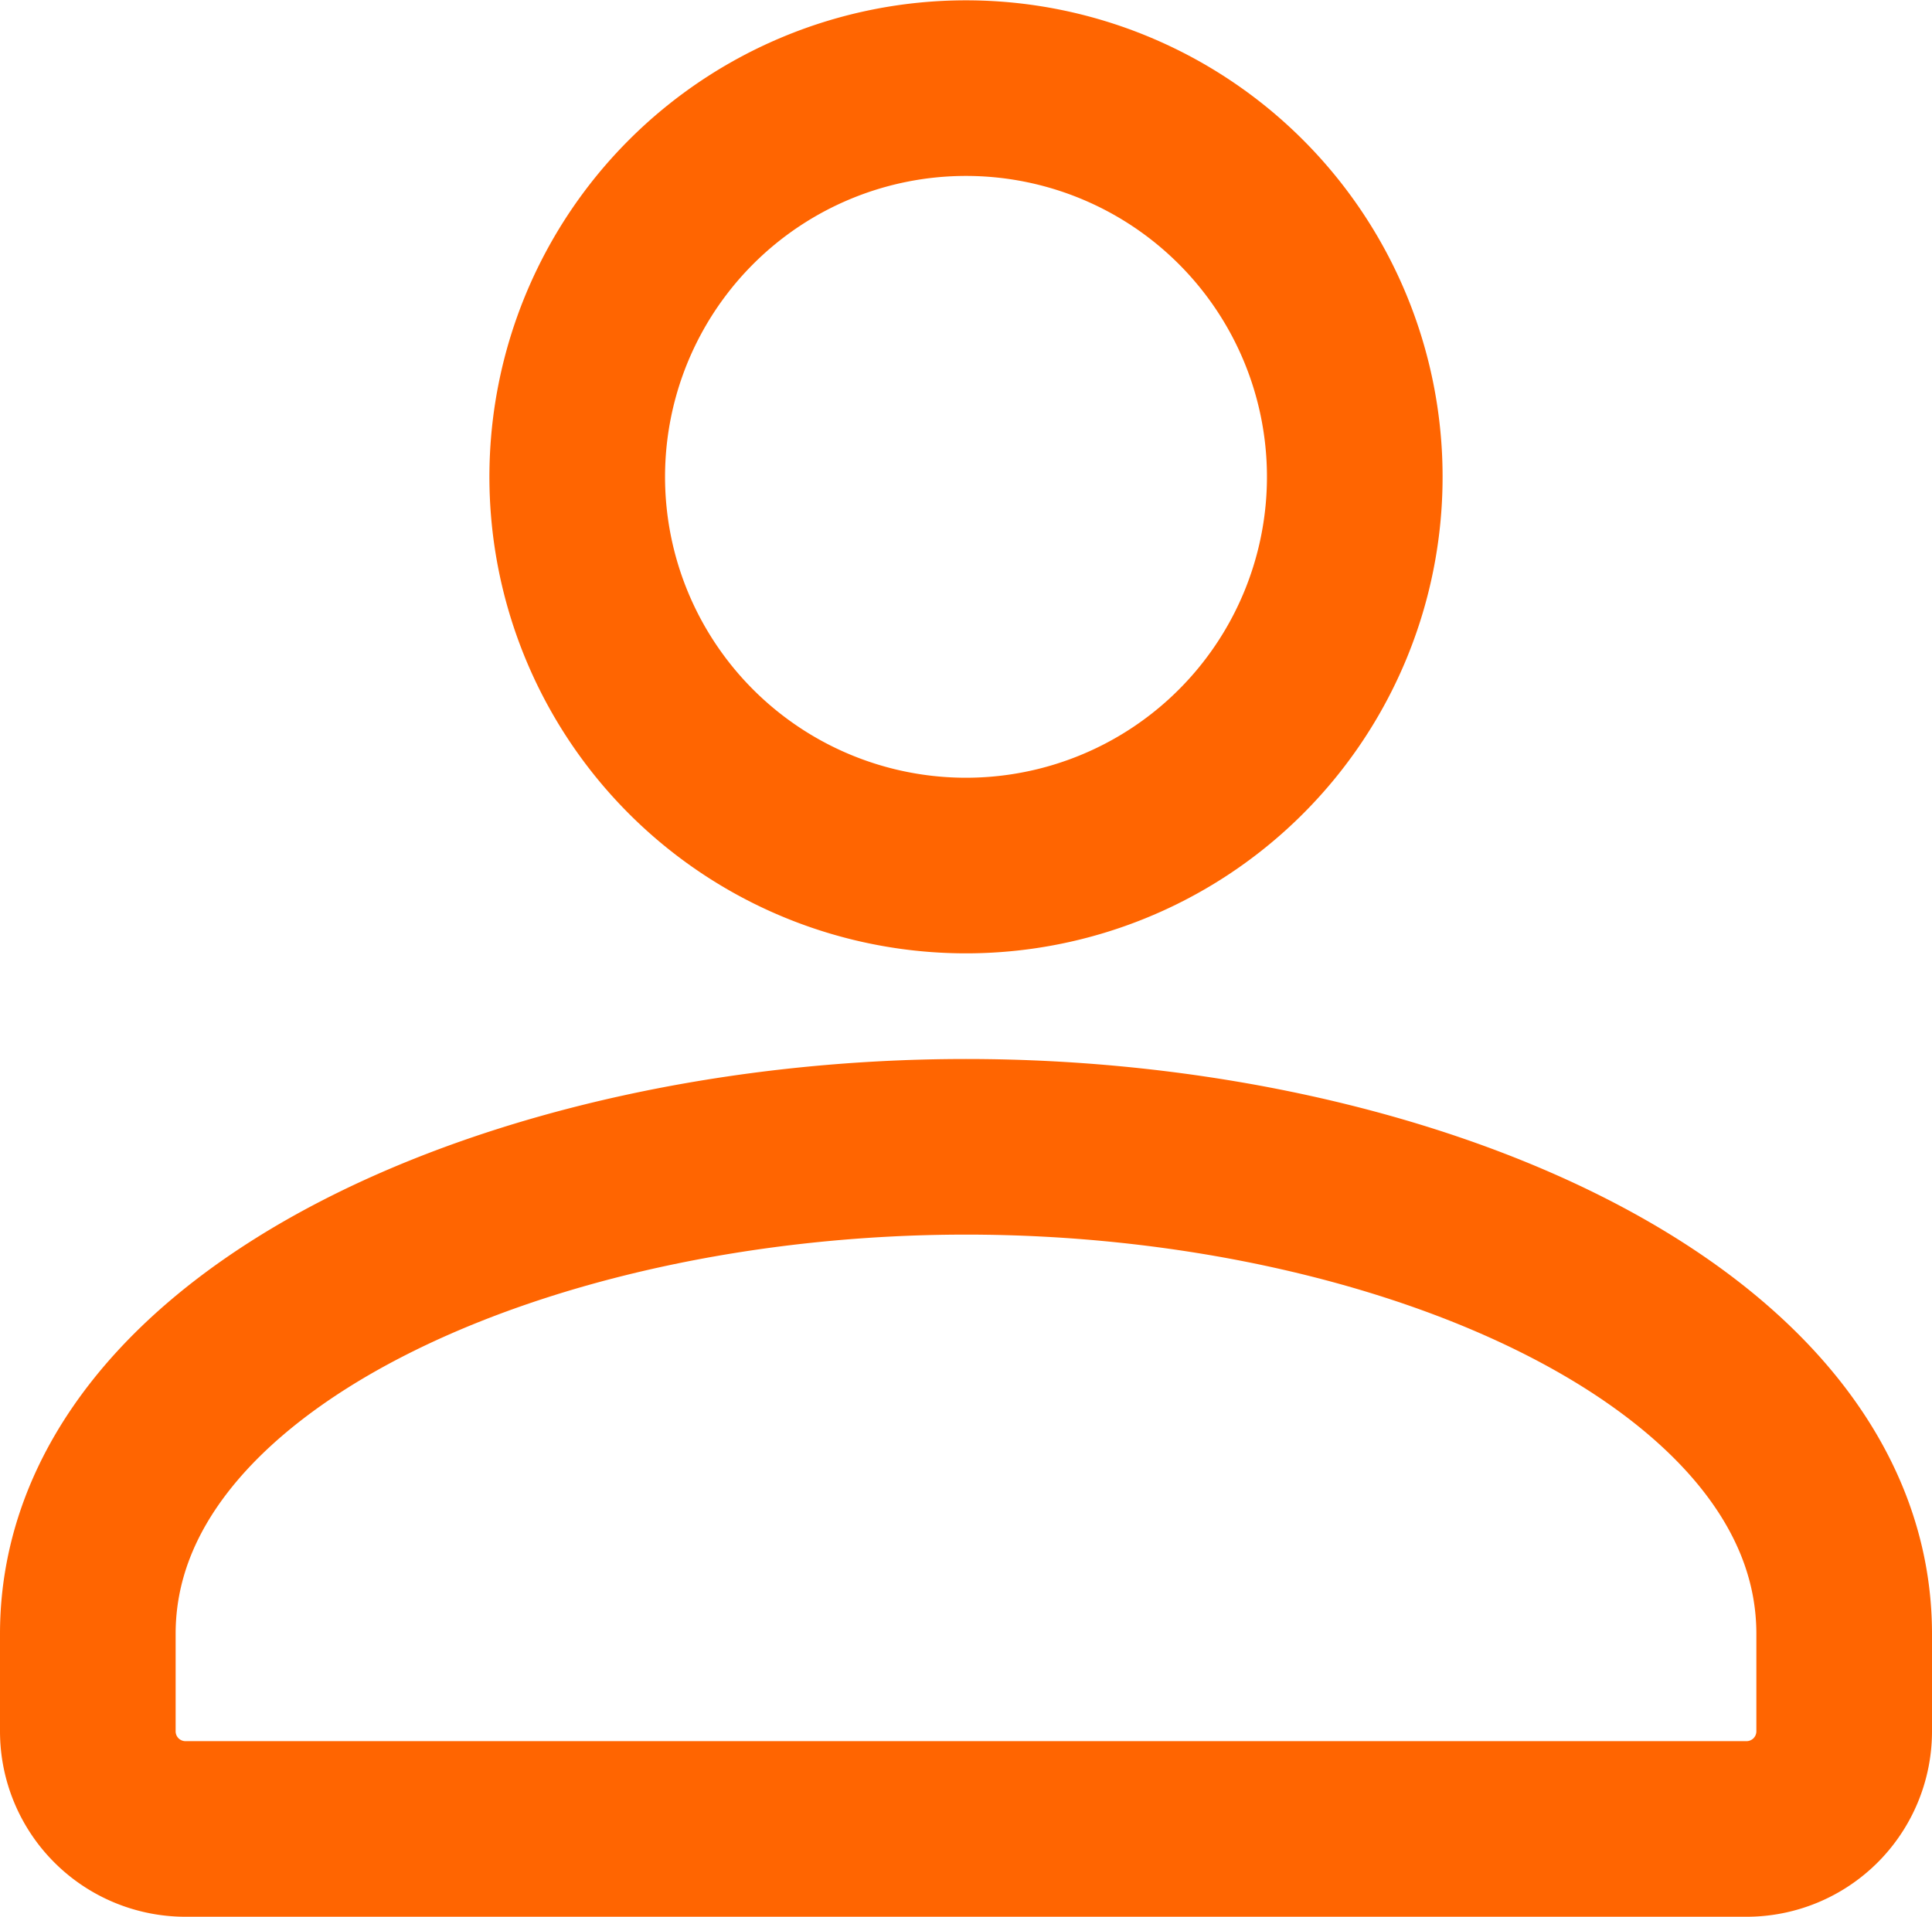
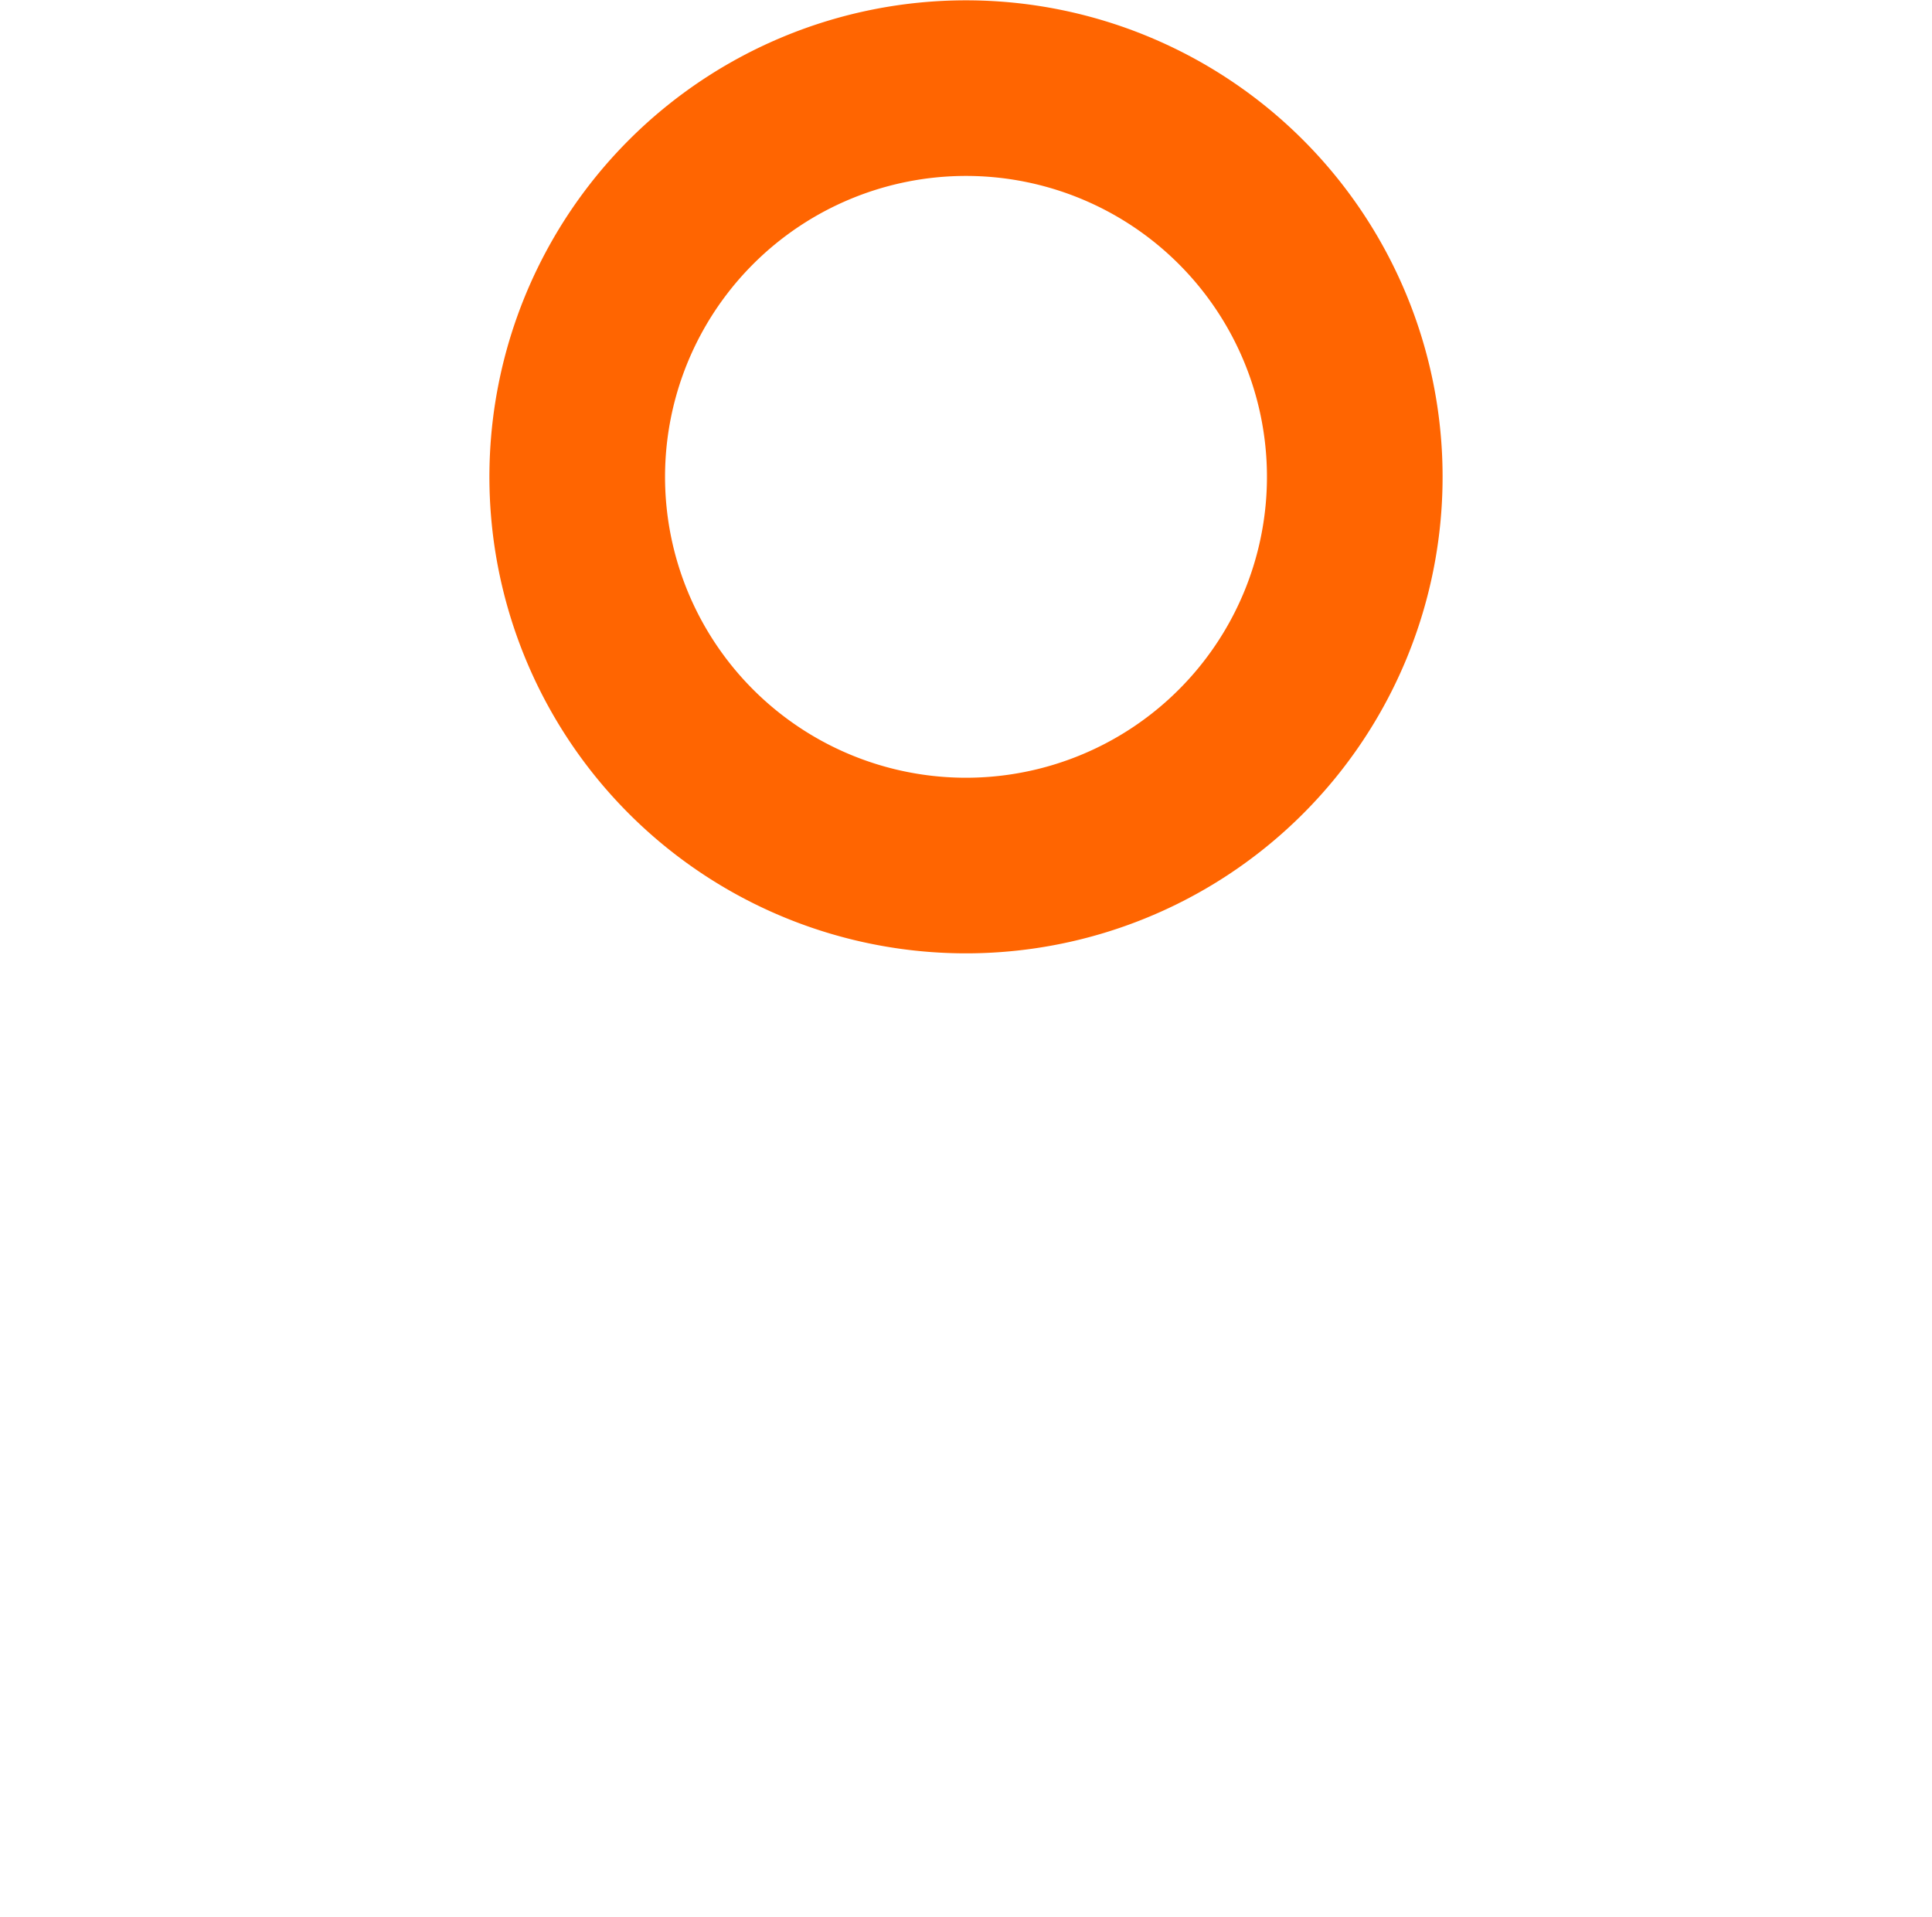
<svg xmlns="http://www.w3.org/2000/svg" width="22" height="21.83" viewBox="0 0 22 21.83">
  <g id="Group_56" data-name="Group 56" transform="translate(-2 -2)">
    <path id="Path_4" data-name="Path 4" d="M15.573,4.3a4.427,4.427,0,1,1-6.26,0,4.427,4.427,0,0,1,6.26,0" transform="translate(0.557)" fill="none" stroke="#ff6501" stroke-linecap="round" stroke-linejoin="round" stroke-width="2" />
-     <path id="Path_5" data-name="Path 5" d="M13,14.008c5.06,0,10,2.186,10,5.547v1.111a1.112,1.112,0,0,1-1.111,1.111H4.111A1.112,1.112,0,0,1,3,20.666V19.555c0-3.362,4.94-5.547,10-5.547" transform="translate(0 1.053)" fill="none" stroke="#ff6501" stroke-linecap="round" stroke-linejoin="round" stroke-width="2" />
  </g>
</svg>